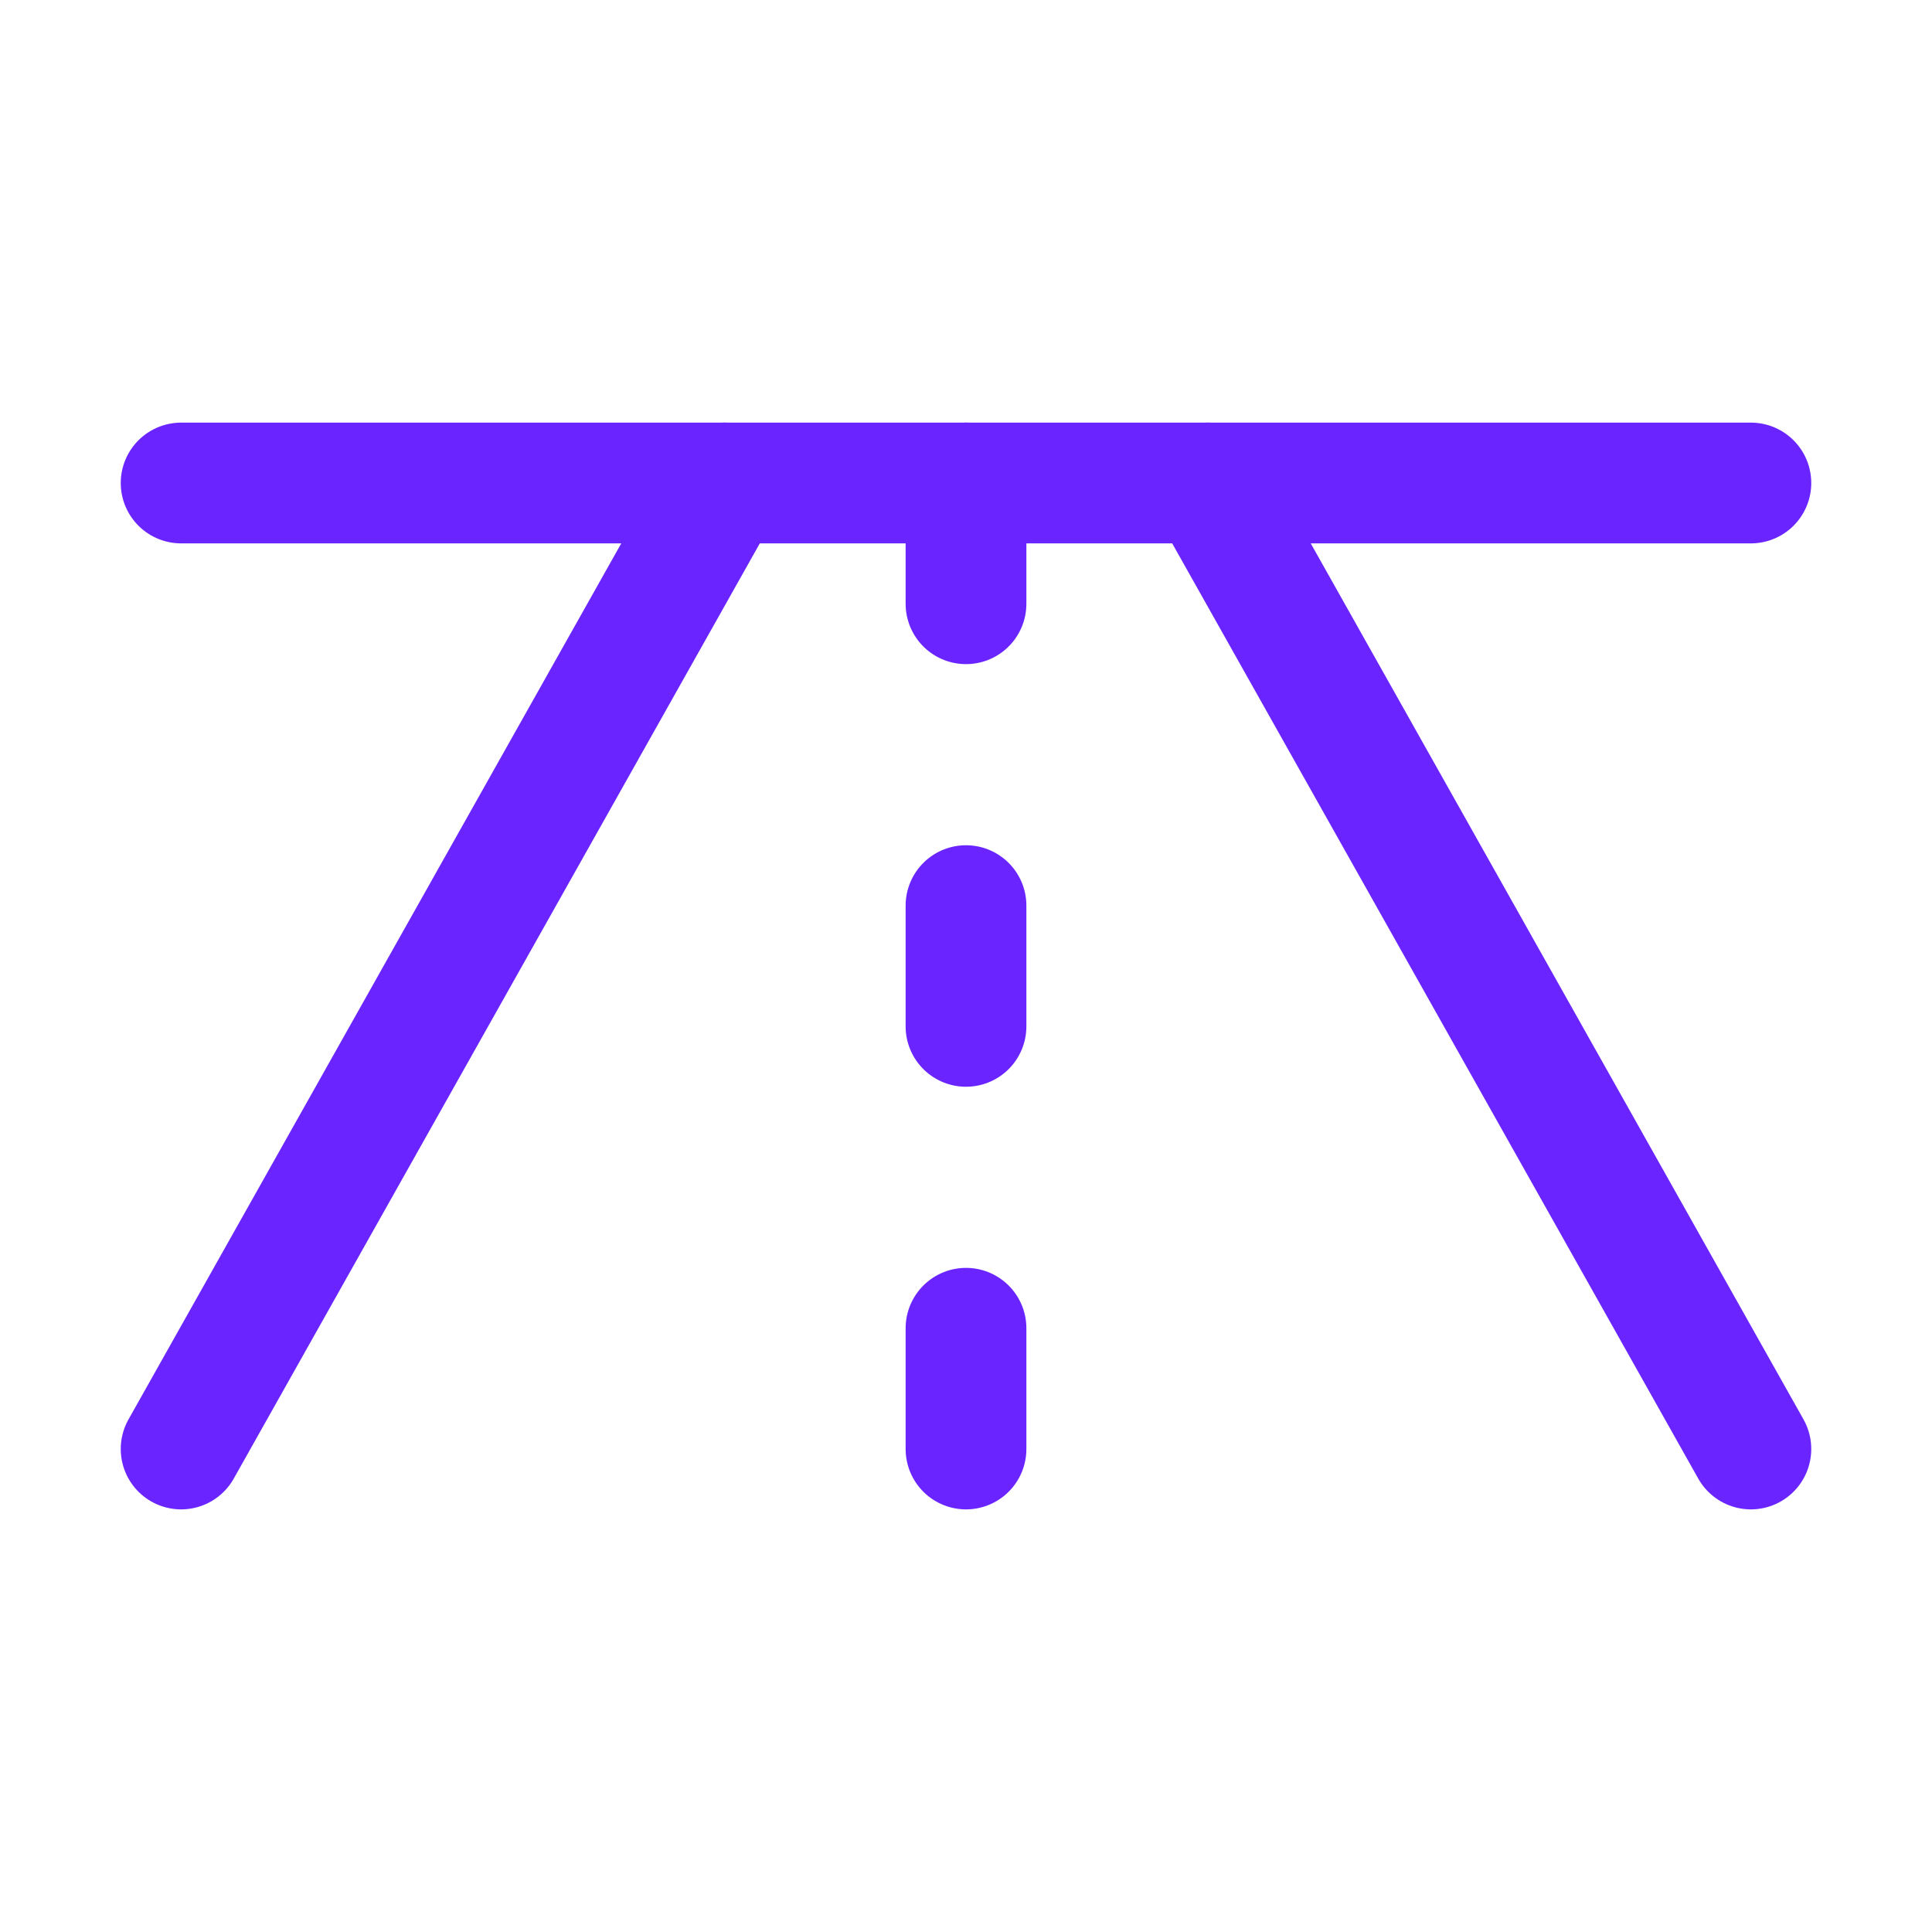
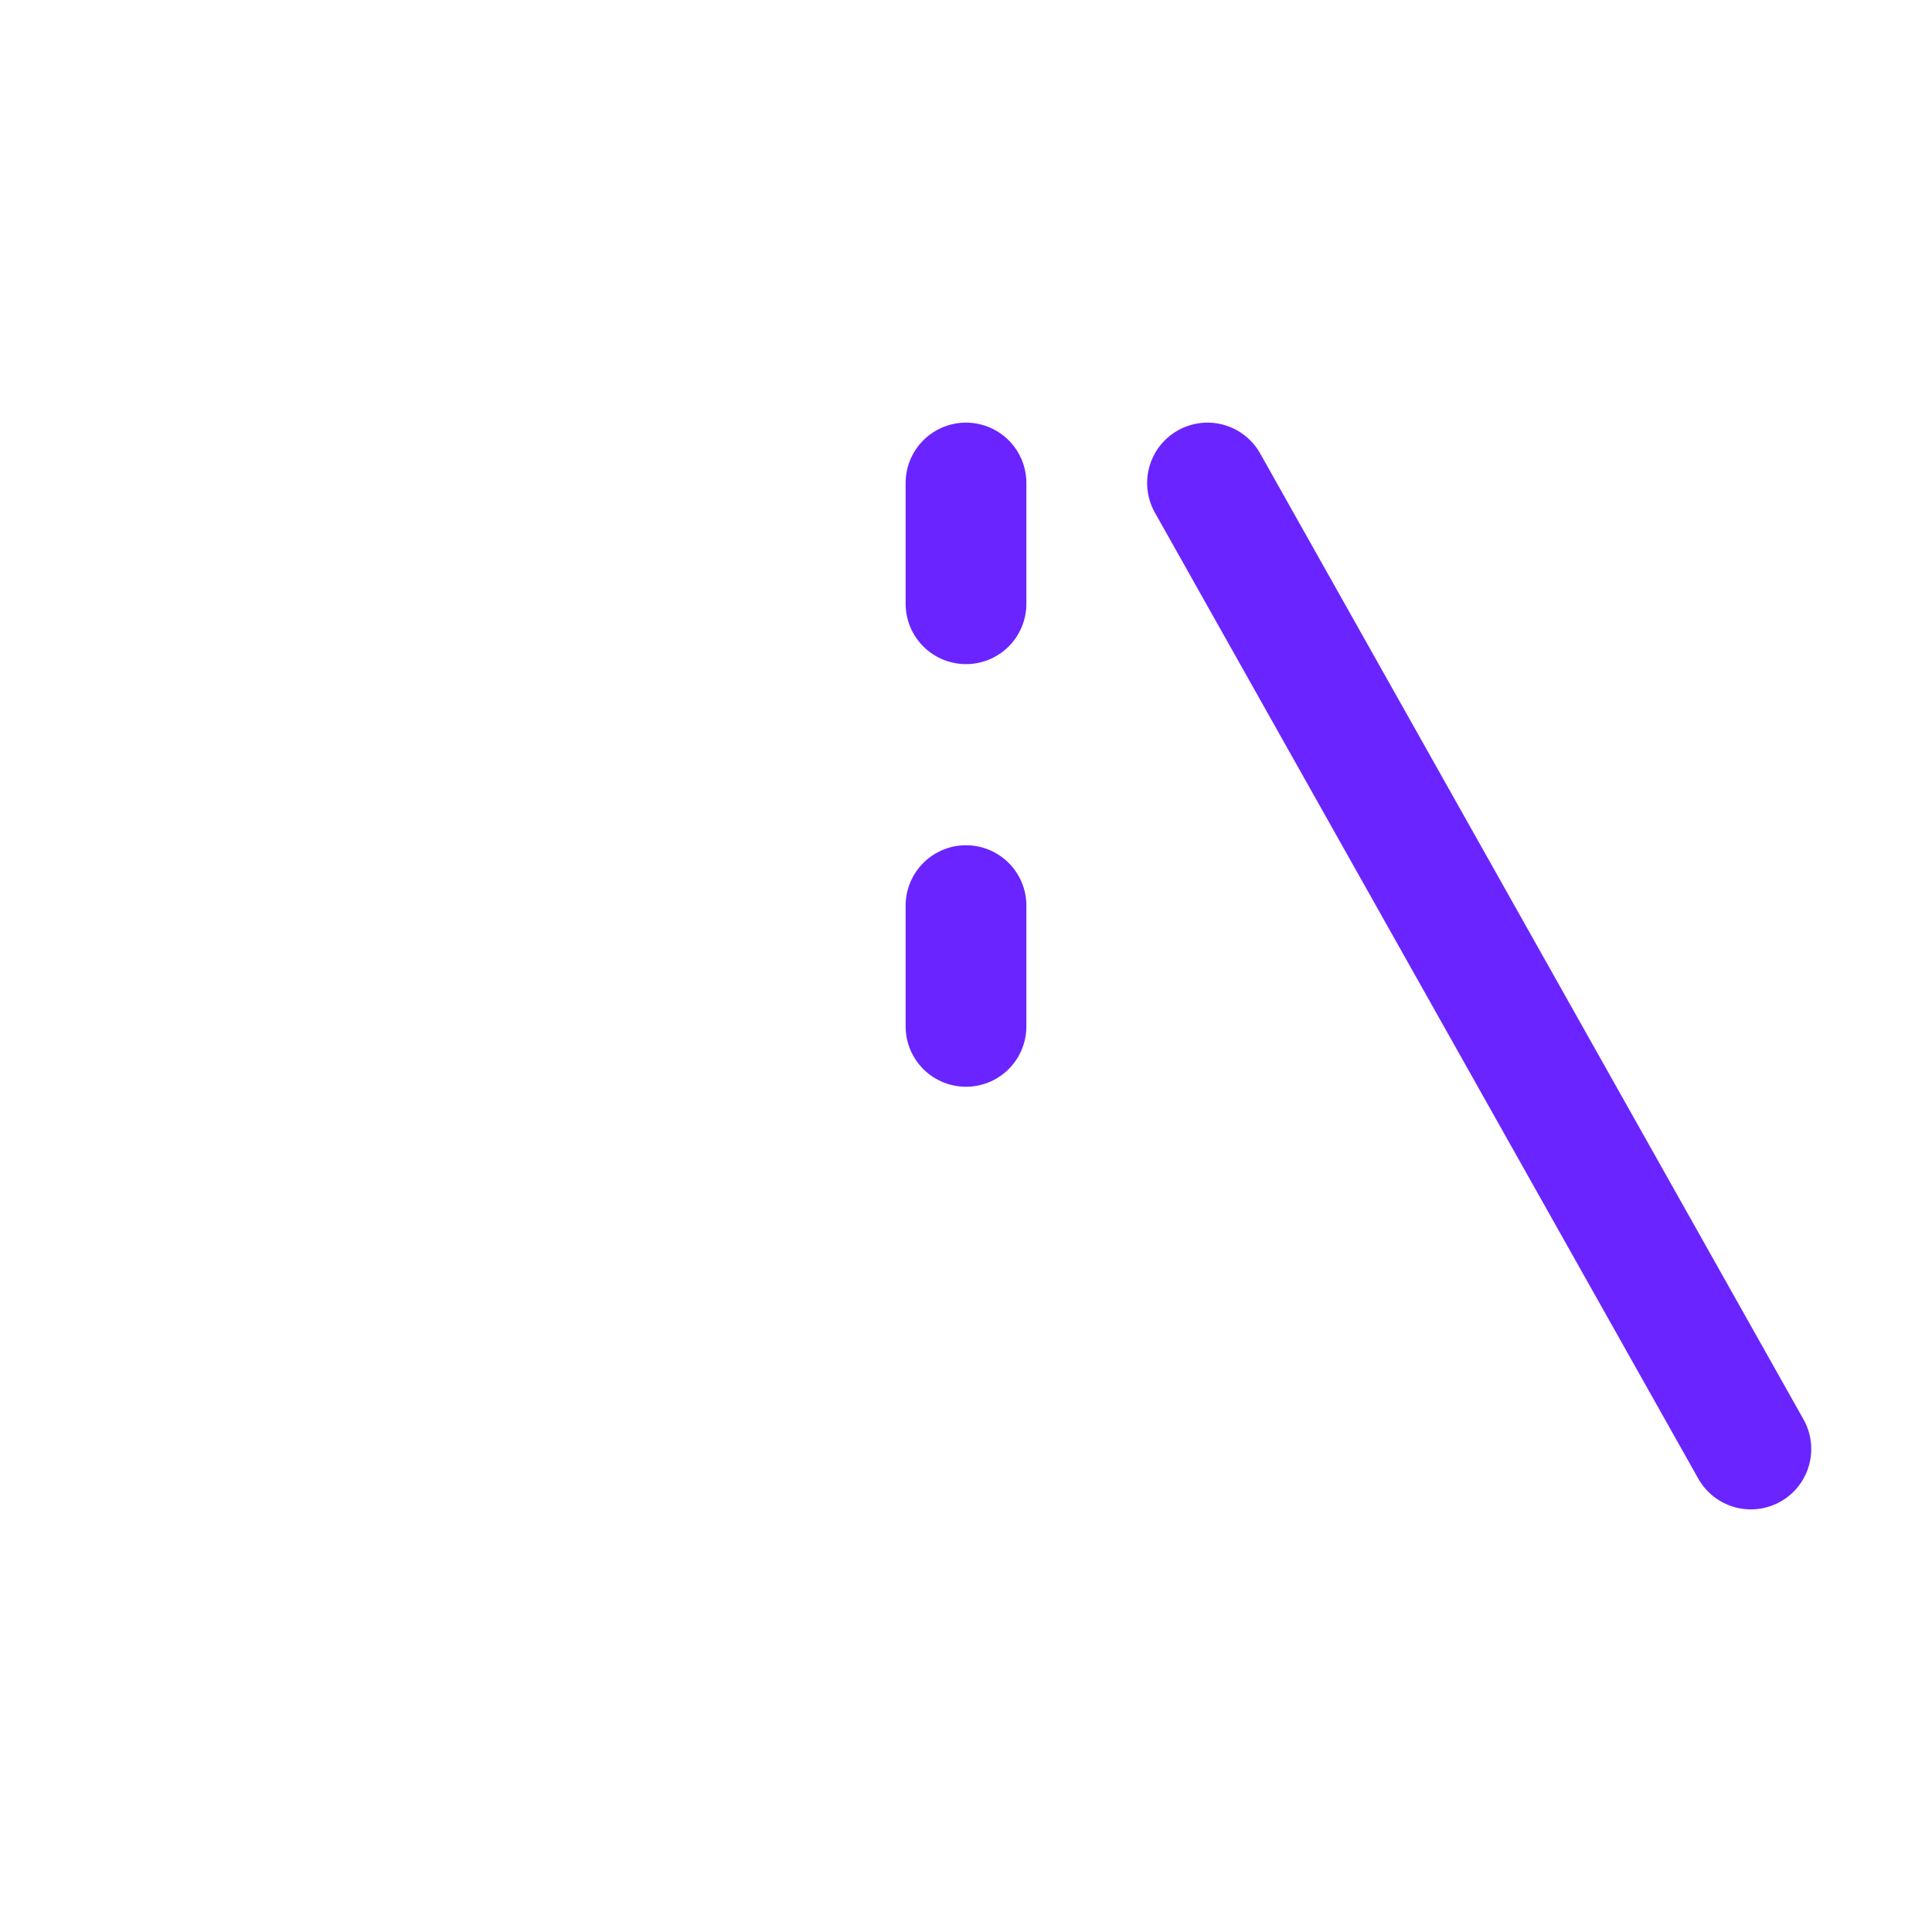
<svg xmlns="http://www.w3.org/2000/svg" width="32" height="32" viewBox="0 0 32 32" fill="none">
  <g id="RoadHorizon">
-     <path id="Vector" d="M12 8L3 24" stroke="#6A24FF" stroke-width="2" stroke-linecap="round" stroke-linejoin="round" />
    <path id="Vector_2" d="M20 8L29 24" stroke="#6A24FF" stroke-width="2" stroke-linecap="round" stroke-linejoin="round" />
    <path id="Vector_3" d="M16 8V10" stroke="#6A24FF" stroke-width="2" stroke-linecap="round" stroke-linejoin="round" />
    <path id="Vector_4" d="M16 15V17" stroke="#6A24FF" stroke-width="2" stroke-linecap="round" stroke-linejoin="round" />
-     <path id="Vector_5" d="M16 22V24" stroke="#6A24FF" stroke-width="2" stroke-linecap="round" stroke-linejoin="round" />
-     <path id="Vector_6" d="M3 8H29" stroke="#6A24FF" stroke-width="2" stroke-linecap="round" stroke-linejoin="round" />
  </g>
</svg>